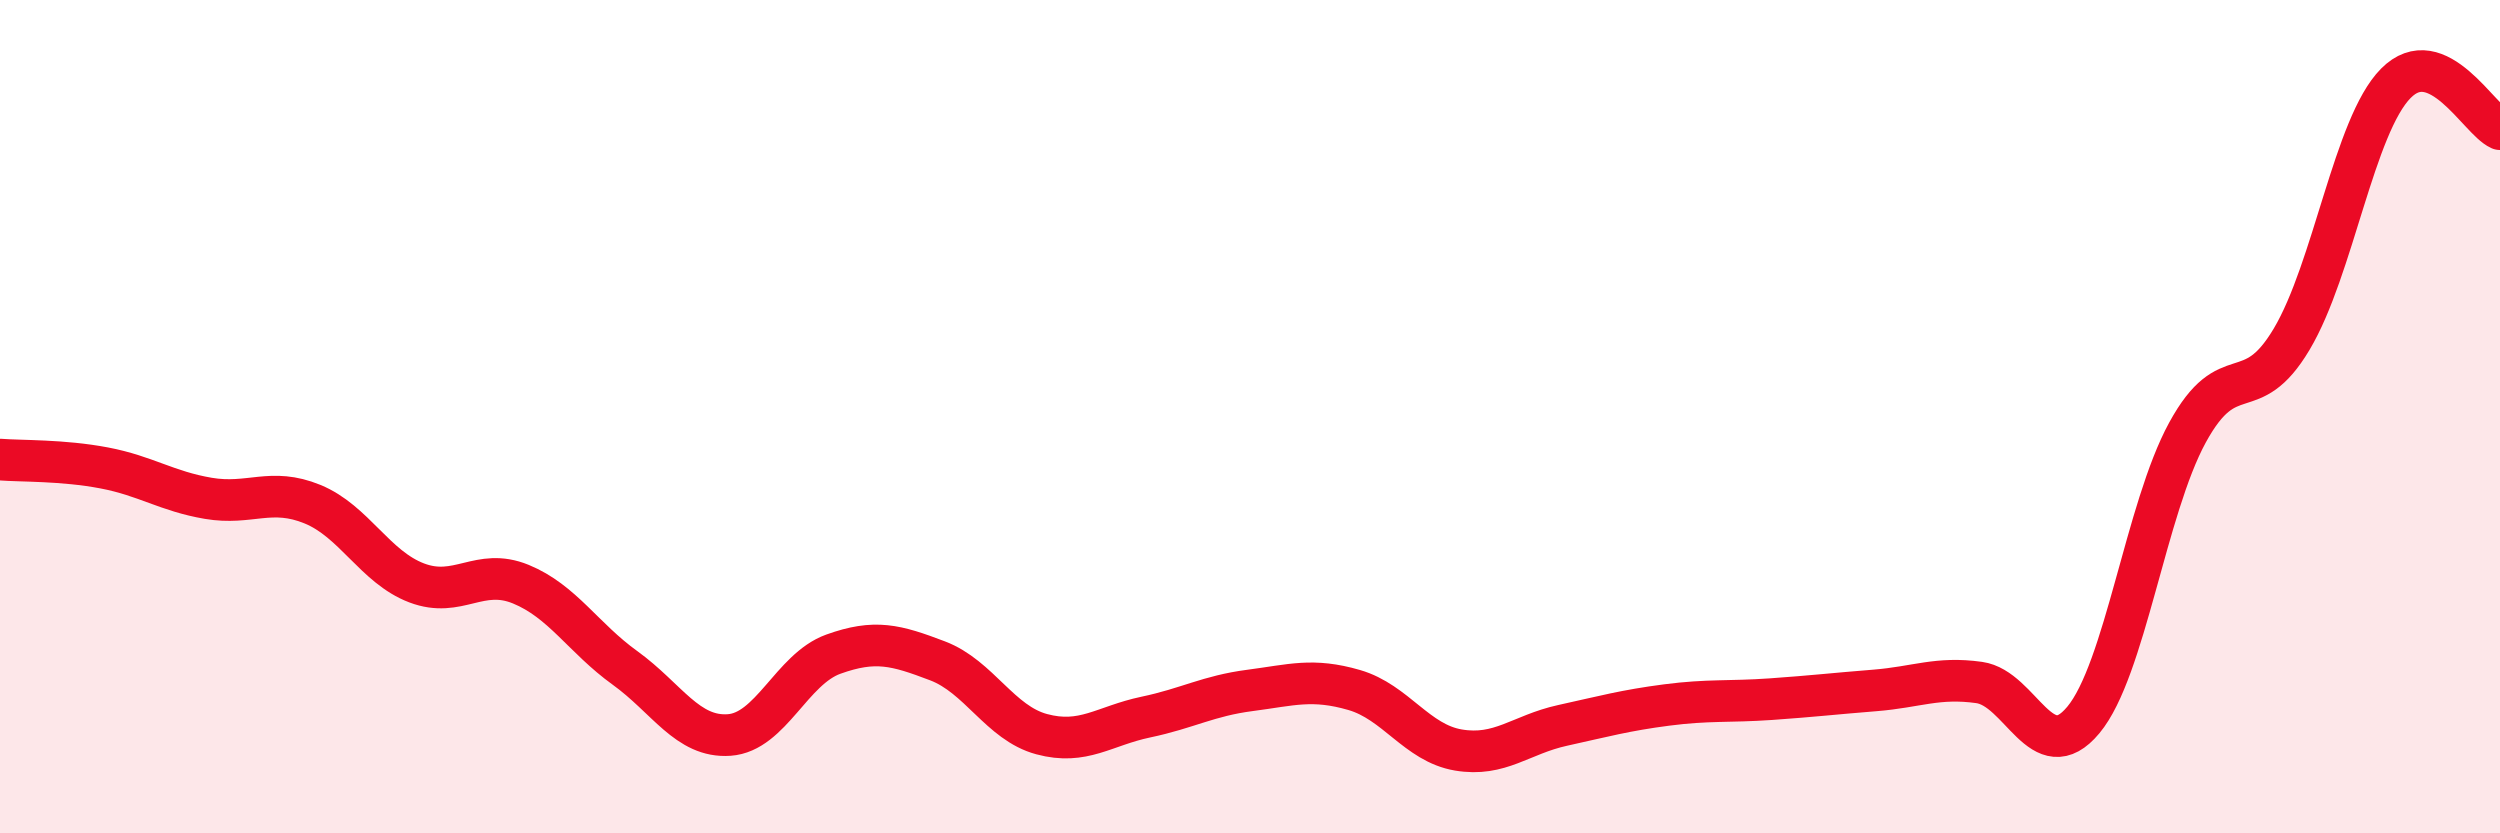
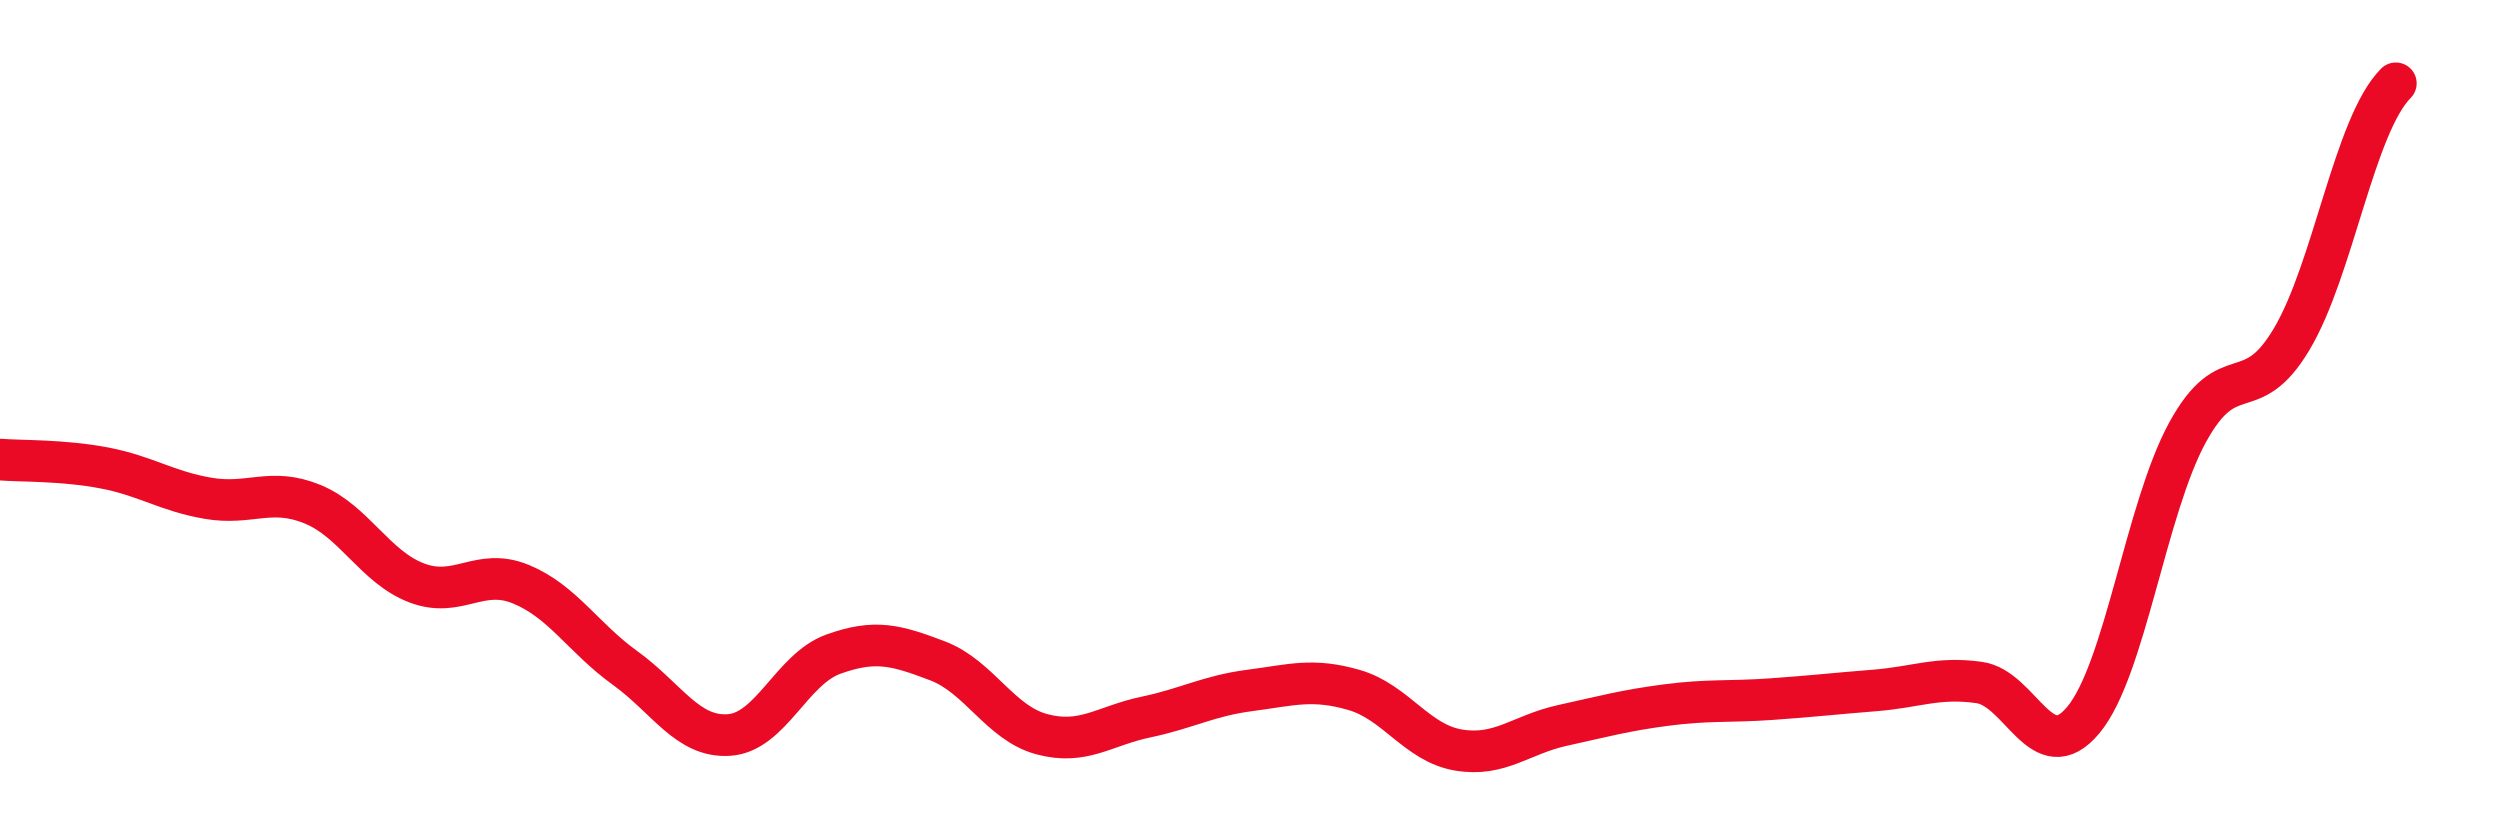
<svg xmlns="http://www.w3.org/2000/svg" width="60" height="20" viewBox="0 0 60 20">
-   <path d="M 0,11.03 C 0.5,11.07 1.5,11.04 2.5,11.23 C 3.5,11.42 4,11.79 5,11.96 C 6,12.13 6.5,11.69 7.5,12.1 C 8.5,12.51 9,13.61 10,13.99 C 11,14.37 11.5,13.61 12.5,14.02 C 13.5,14.43 14,15.31 15,16.03 C 16,16.75 16.5,17.71 17.5,17.64 C 18.5,17.57 19,16.06 20,15.7 C 21,15.34 21.5,15.48 22.5,15.86 C 23.5,16.24 24,17.35 25,17.62 C 26,17.89 26.5,17.42 27.5,17.21 C 28.5,17 29,16.7 30,16.57 C 31,16.44 31.5,16.27 32.5,16.56 C 33.5,16.85 34,17.83 35,18 C 36,18.17 36.5,17.63 37.5,17.41 C 38.5,17.19 39,17.05 40,16.92 C 41,16.79 41.5,16.85 42.5,16.78 C 43.5,16.71 44,16.65 45,16.57 C 46,16.49 46.5,16.24 47.5,16.38 C 48.5,16.52 49,18.48 50,17.28 C 51,16.08 51.5,12.21 52.5,10.38 C 53.5,8.55 54,9.82 55,8.14 C 56,6.46 56.5,3.01 57.5,2 C 58.5,0.99 59.5,2.88 60,3.1L60 20L0 20Z" fill="#EB0A25" opacity="0.1" stroke-linecap="round" stroke-linejoin="round" />
-   <path d="M 0,11.03 C 0.5,11.07 1.5,11.04 2.5,11.23 C 3.5,11.42 4,11.79 5,11.96 C 6,12.13 6.5,11.69 7.5,12.1 C 8.5,12.51 9,13.61 10,13.99 C 11,14.37 11.5,13.61 12.5,14.02 C 13.5,14.43 14,15.31 15,16.03 C 16,16.75 16.5,17.71 17.5,17.64 C 18.5,17.57 19,16.06 20,15.7 C 21,15.34 21.5,15.48 22.5,15.86 C 23.5,16.24 24,17.35 25,17.62 C 26,17.89 26.5,17.42 27.5,17.21 C 28.5,17 29,16.7 30,16.57 C 31,16.44 31.5,16.27 32.5,16.56 C 33.5,16.85 34,17.83 35,18 C 36,18.17 36.5,17.63 37.5,17.41 C 38.5,17.19 39,17.05 40,16.92 C 41,16.79 41.5,16.85 42.5,16.78 C 43.5,16.71 44,16.65 45,16.57 C 46,16.49 46.5,16.24 47.5,16.38 C 48.5,16.52 49,18.48 50,17.28 C 51,16.08 51.5,12.21 52.5,10.38 C 53.5,8.55 54,9.82 55,8.14 C 56,6.46 56.5,3.01 57.5,2 C 58.5,0.99 59.5,2.88 60,3.1" stroke="#EB0A25" stroke-width="1" fill="none" stroke-linecap="round" stroke-linejoin="round" />
+   <path d="M 0,11.03 C 0.5,11.07 1.5,11.04 2.5,11.23 C 3.5,11.42 4,11.79 5,11.96 C 6,12.13 6.5,11.69 7.5,12.1 C 8.5,12.51 9,13.61 10,13.99 C 11,14.37 11.5,13.61 12.5,14.02 C 13.5,14.43 14,15.31 15,16.03 C 16,16.75 16.5,17.71 17.5,17.64 C 18.5,17.57 19,16.06 20,15.7 C 21,15.34 21.5,15.48 22.5,15.86 C 23.5,16.24 24,17.35 25,17.62 C 26,17.89 26.5,17.42 27.5,17.21 C 28.5,17 29,16.7 30,16.57 C 31,16.44 31.5,16.27 32.5,16.56 C 33.5,16.85 34,17.83 35,18 C 36,18.17 36.5,17.63 37.5,17.41 C 38.5,17.19 39,17.05 40,16.92 C 41,16.79 41.5,16.85 42.5,16.78 C 43.5,16.71 44,16.65 45,16.57 C 46,16.49 46.5,16.24 47.5,16.38 C 48.5,16.52 49,18.48 50,17.28 C 51,16.08 51.5,12.21 52.5,10.38 C 53.5,8.55 54,9.82 55,8.14 C 56,6.46 56.5,3.01 57.5,2 " stroke="#EB0A25" stroke-width="1" fill="none" stroke-linecap="round" stroke-linejoin="round" />
</svg>